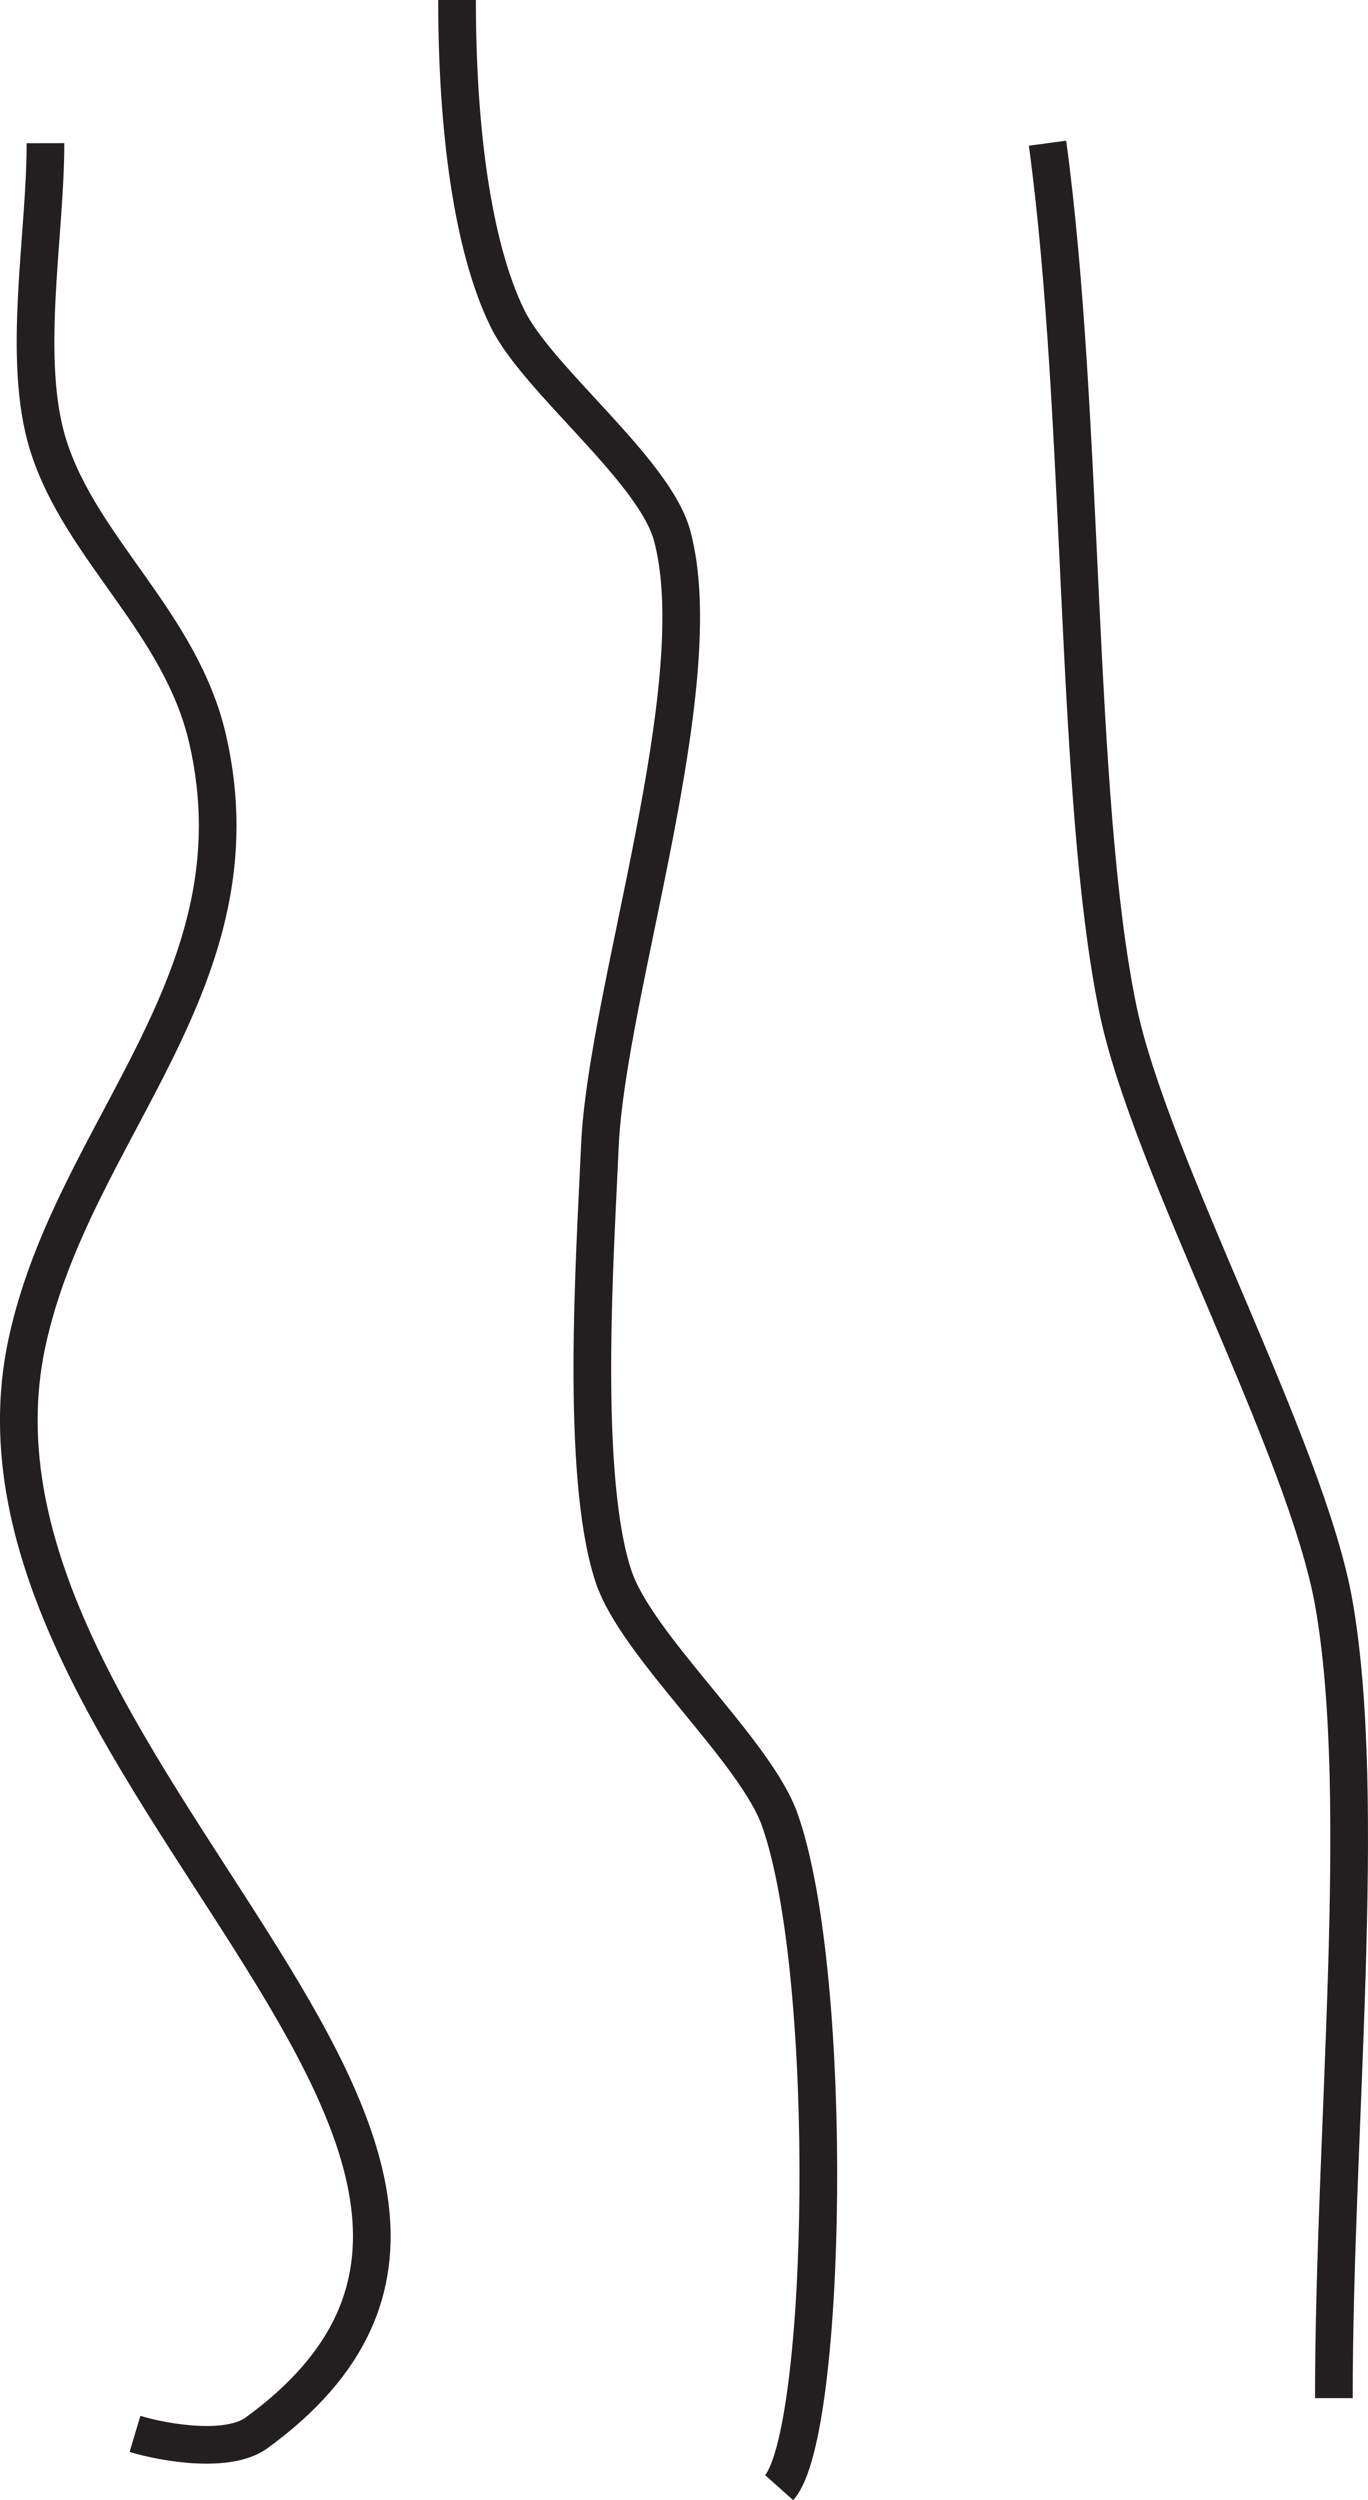
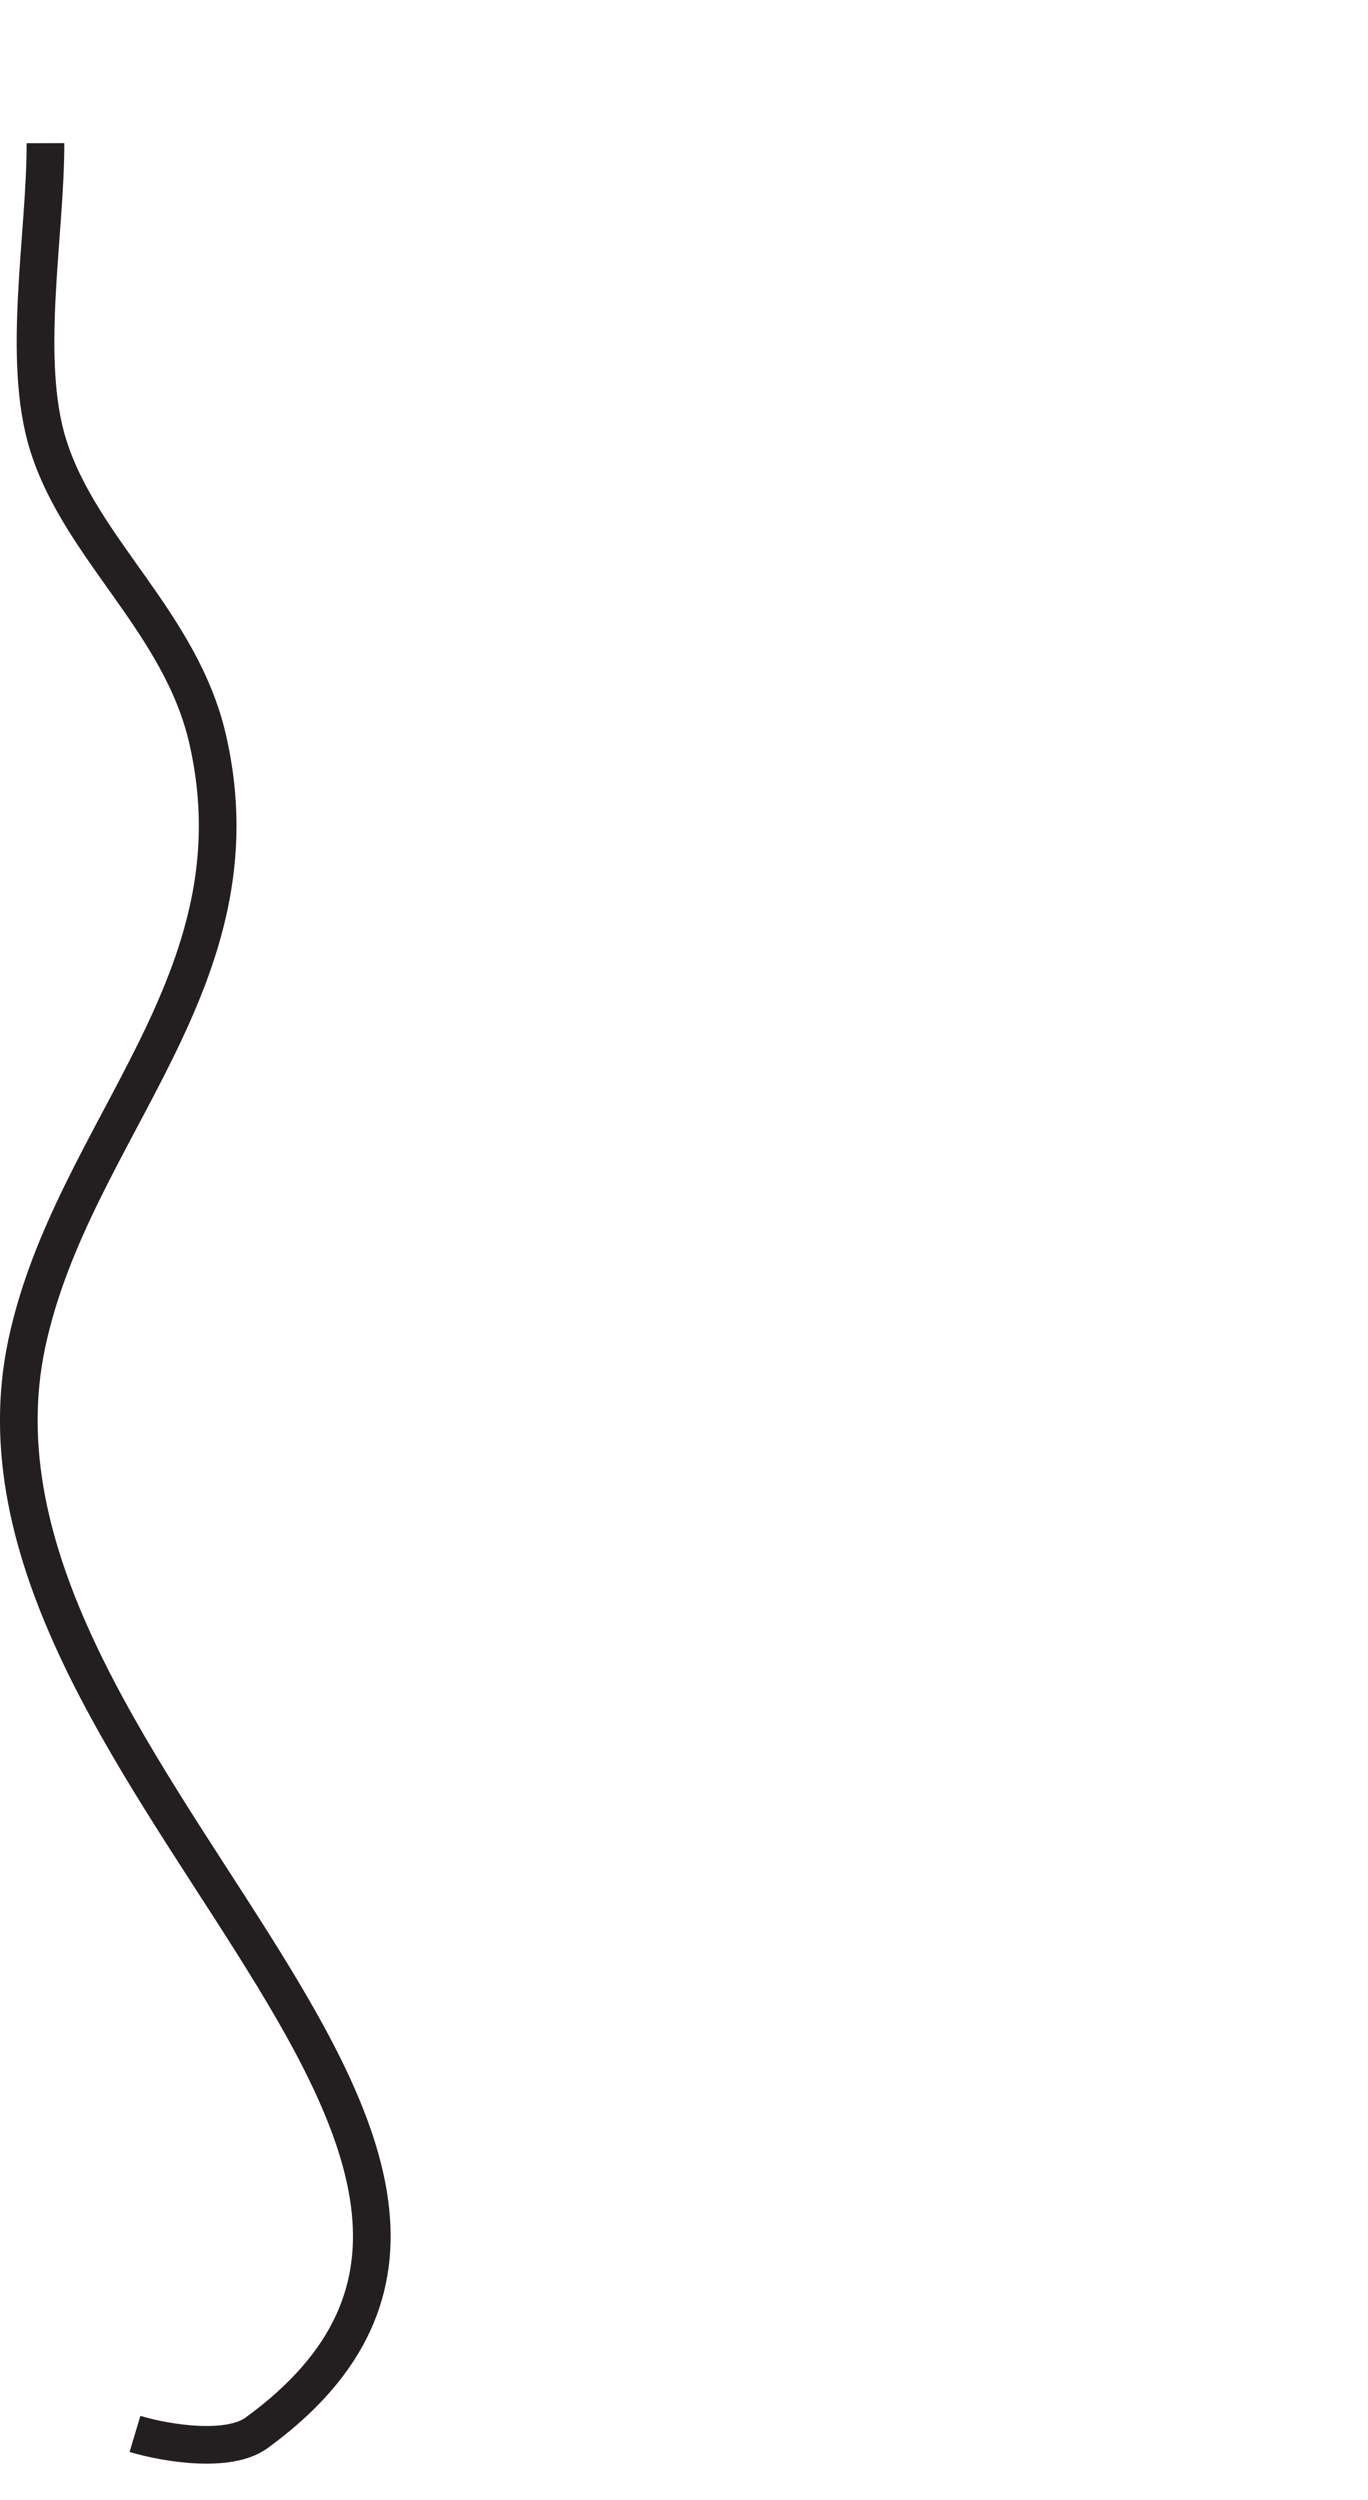
<svg xmlns="http://www.w3.org/2000/svg" width="108.957pt" height="199.1pt" viewBox="0 0 108.957 199.1" version="1.1">
  <defs>
    <clipPath id="clip1">
      <path d="M 0 0 L 47 0 L 47 199.102 L 0 199.102 Z M 0 0 " />
    </clipPath>
    <clipPath id="clip2">
-       <path d="M 19 0 L 83 0 L 83 199.102 L 19 199.102 Z M 19 0 " />
+       <path d="M 19 0 L 83 199.102 L 19 199.102 Z M 19 0 " />
    </clipPath>
    <clipPath id="clip3">
      <path d="M 66 0 L 108.957 0 L 108.957 199.102 L 66 199.102 Z M 66 0 " />
    </clipPath>
  </defs>
  <g id="surface1">
    <g clip-path="url(#clip1)" clip-rule="nonzero">
      <path style="fill:none;stroke-width:3;stroke-linecap:butt;stroke-linejoin:miter;stroke:rgb(13.73%,12.16%,12.549%);stroke-opacity:1;stroke-miterlimit:4;" d="M 0.001 0.001 C 2.54 -0.757 7.458 -1.538 9.688 0.087 C 40.208 22.302 -15.785 53.263 -8.609 86.864 C -4.968 103.896 10.188 115.728 5.797 134.931 C 3.661 144.267 -4.308 150.075 -6.91 158.376 C -9.054 165.212 -7.113 175.13 -7.128 182.423 " transform="matrix(1,0,0,-1,10.749,193.825)" />
    </g>
    <g clip-path="url(#clip2)" clip-rule="nonzero">
-       <path style="fill:none;stroke-width:3;stroke-linecap:butt;stroke-linejoin:miter;stroke:rgb(13.73%,12.16%,12.549%);stroke-opacity:1;stroke-miterlimit:4;" d="M -0.001 -0.001 C 3.823 4.284 4.468 40.613 0.065 53.148 C -1.88 58.706 -11.388 67.019 -13.212 72.624 C -15.86 80.753 -14.649 98.269 -14.278 106.816 C -13.751 119.046 -5.313 143.644 -8.528 155.46 C -9.954 160.698 -19.274 167.882 -21.649 172.765 C -24.458 178.527 -25.657 187.972 -25.653 198.101 " transform="matrix(1,0,0,-1,62.056,198.101)" />
-     </g>
+       </g>
    <g clip-path="url(#clip3)" clip-rule="nonzero">
-       <path style="fill:none;stroke-width:3;stroke-linecap:butt;stroke-linejoin:miter;stroke:rgb(13.73%,12.16%,12.549%);stroke-opacity:1;stroke-miterlimit:4;" d="M 0.001 0.001 C 0.001 21.095 2.743 47.704 0.001 63.286 C -2.183 75.693 -14.683 98.314 -17.21 110.657 C -20.683 127.587 -19.835 157.615 -22.804 179.572 " transform="matrix(1,0,0,-1,106.237,190.974)" />
-     </g>
+       </g>
  </g>
</svg>